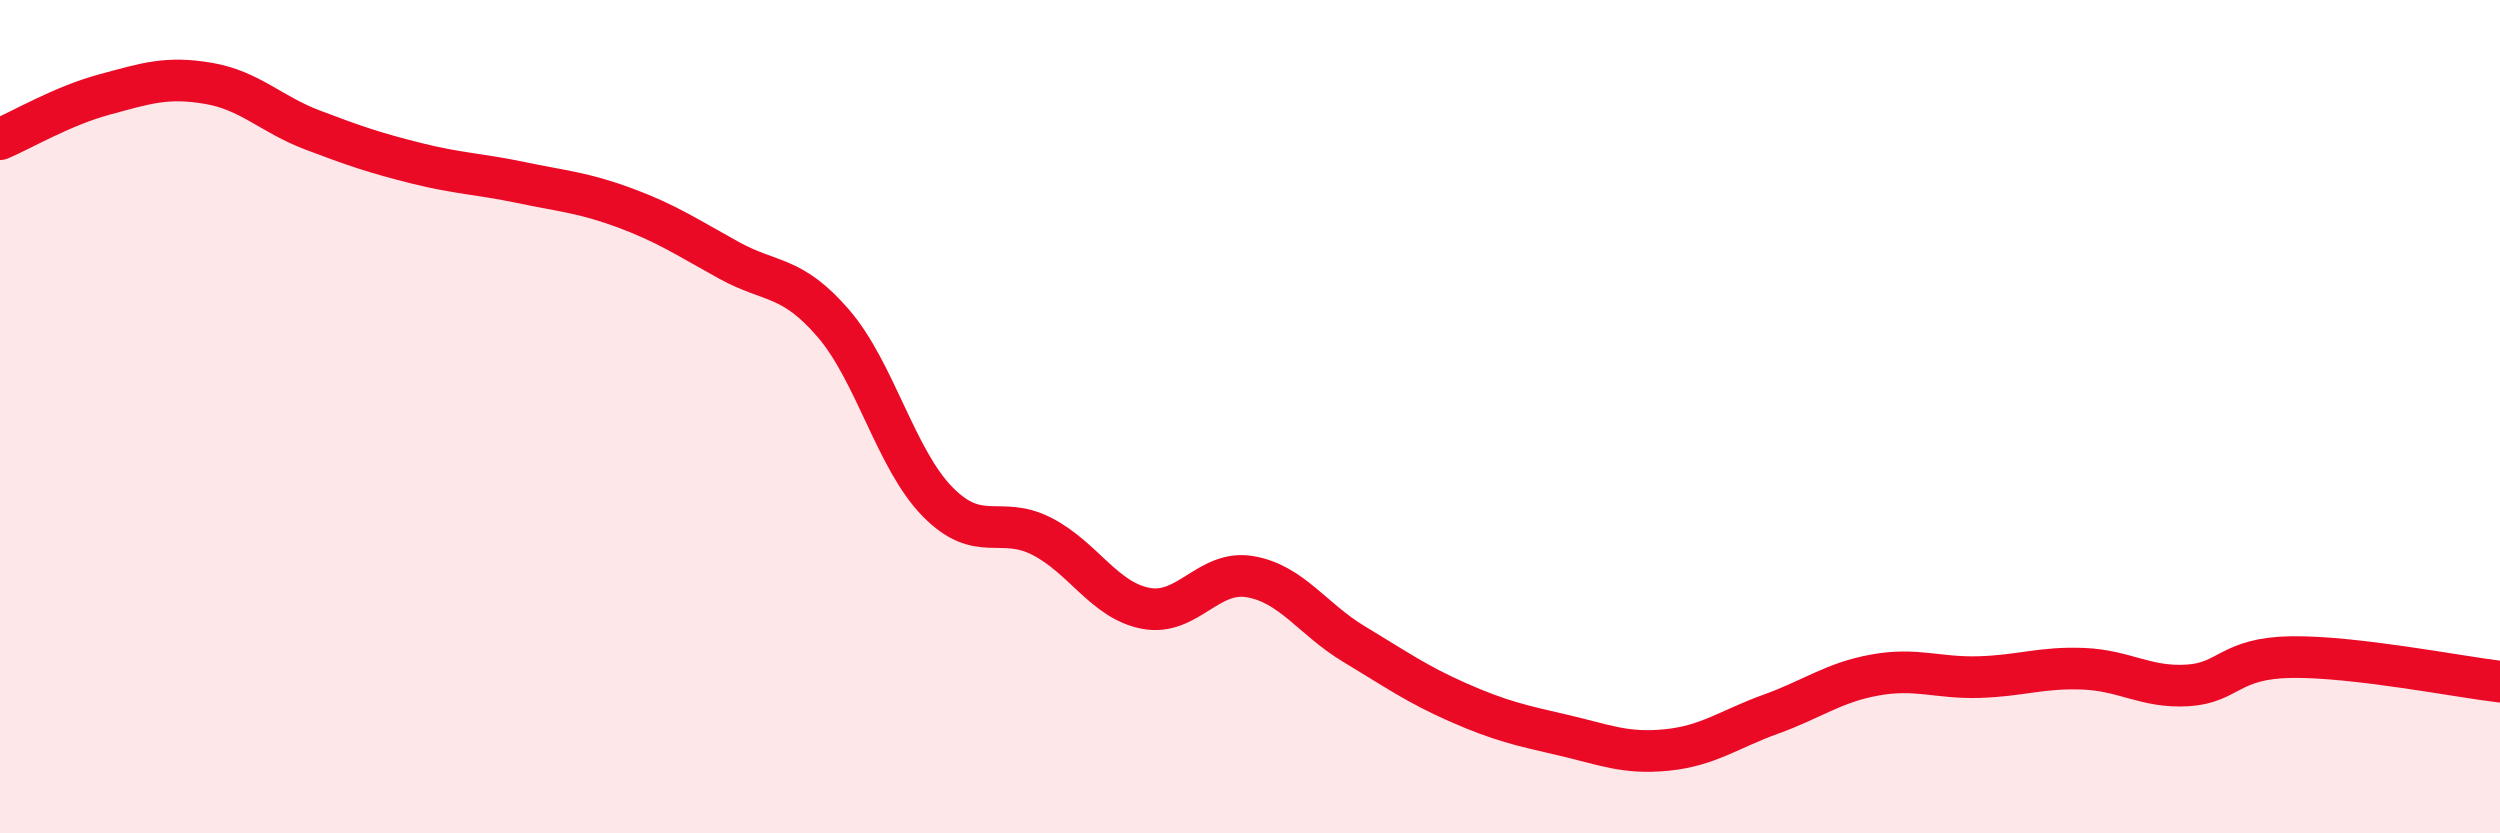
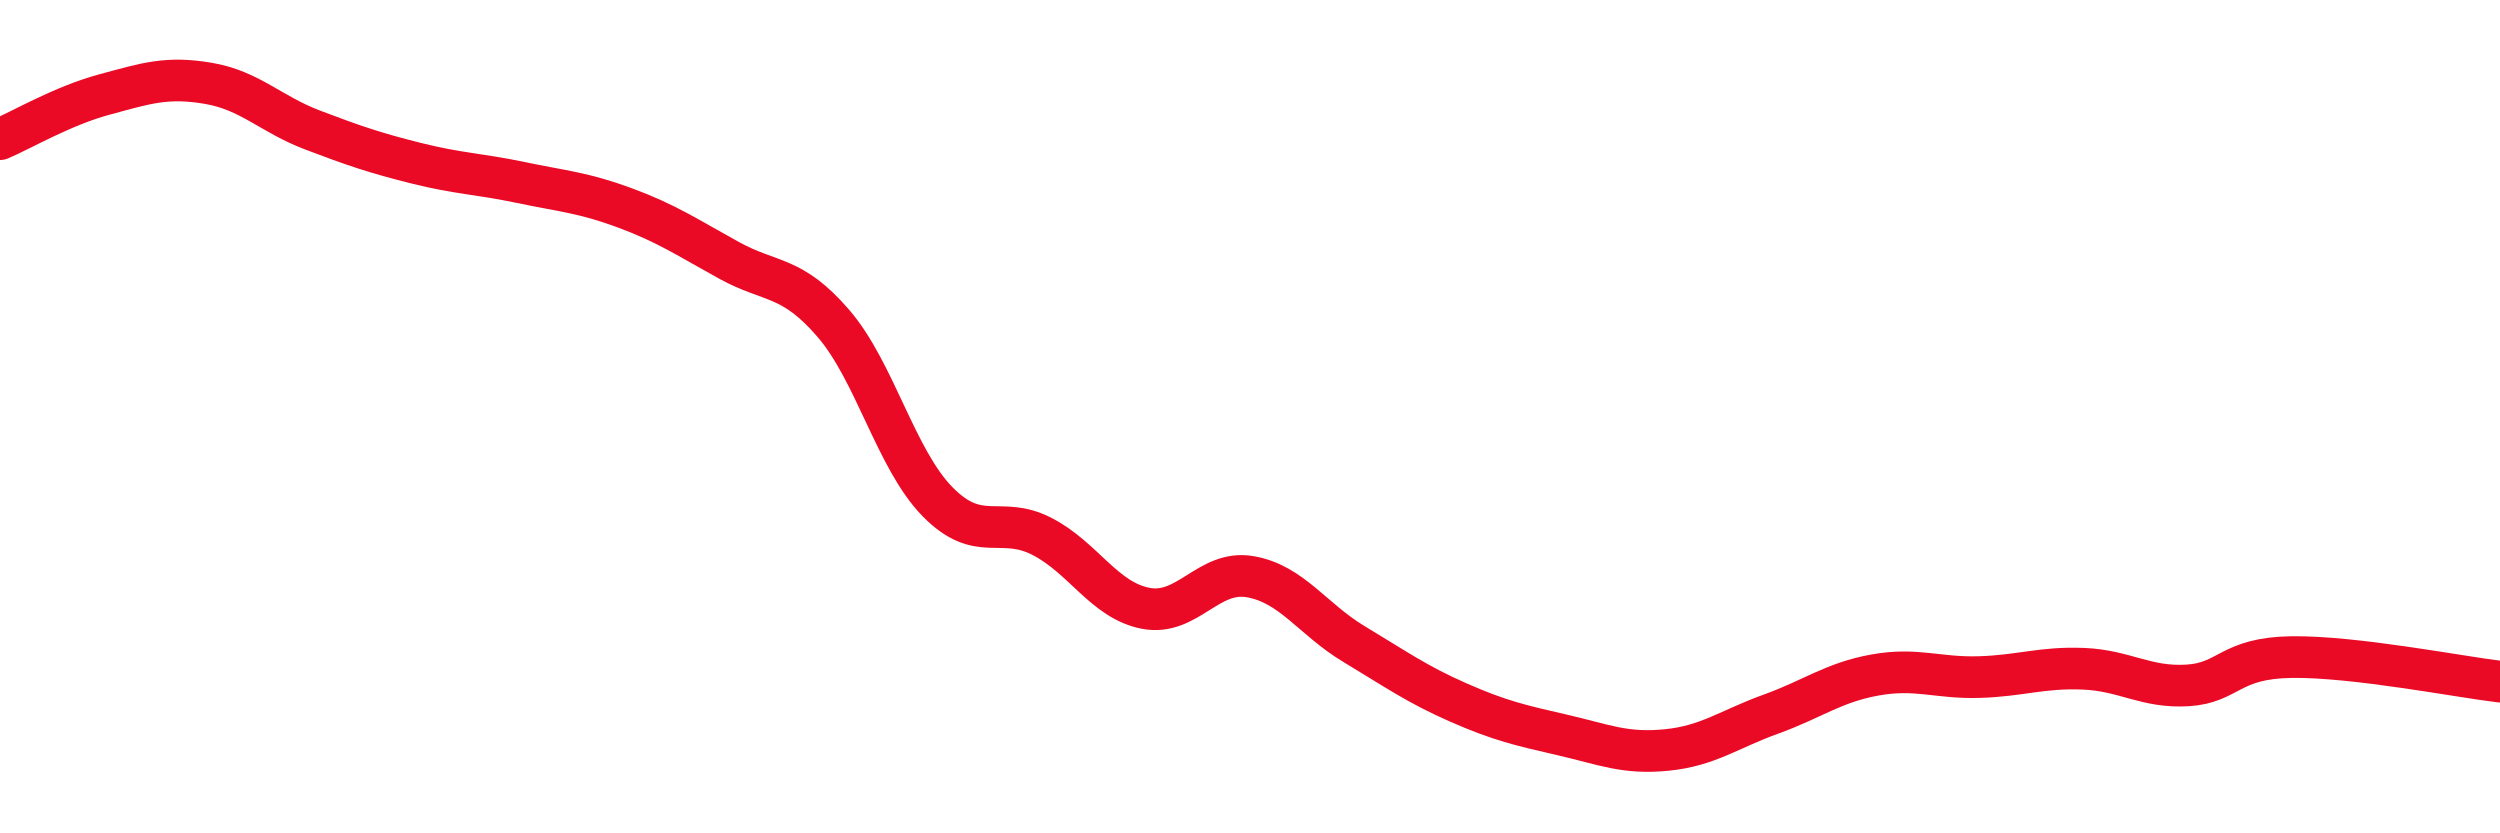
<svg xmlns="http://www.w3.org/2000/svg" width="60" height="20" viewBox="0 0 60 20">
-   <path d="M 0,3.34 C 0.5,3.13 1.5,2.54 2.5,2.27 C 3.5,2 4,1.83 5,2 C 6,2.17 6.5,2.74 7.5,3.12 C 8.5,3.5 9,3.67 10,3.92 C 11,4.17 11.5,4.17 12.5,4.38 C 13.5,4.59 14,4.62 15,4.99 C 16,5.36 16.5,5.7 17.5,6.25 C 18.5,6.8 19,6.6 20,7.76 C 21,8.92 21.5,11.02 22.5,12.04 C 23.5,13.06 24,12.36 25,12.87 C 26,13.38 26.5,14.41 27.5,14.6 C 28.5,14.79 29,13.67 30,13.84 C 31,14.01 31.5,14.86 32.5,15.46 C 33.5,16.06 34,16.42 35,16.86 C 36,17.3 36.5,17.41 37.5,17.64 C 38.5,17.87 39,18.1 40,18 C 41,17.9 41.5,17.5 42.5,17.14 C 43.5,16.78 44,16.38 45,16.2 C 46,16.02 46.5,16.28 47.5,16.25 C 48.5,16.22 49,16.01 50,16.05 C 51,16.09 51.5,16.51 52.5,16.45 C 53.5,16.39 53.5,15.79 55,15.77 C 56.5,15.75 59,16.24 60,16.36L60 20L0 20Z" fill="#EB0A25" opacity="0.1" stroke-linecap="round" stroke-linejoin="round" />
  <path d="M 0,3.34 C 0.5,3.13 1.5,2.54 2.5,2.27 C 3.5,2 4,1.83 5,2 C 6,2.17 6.5,2.74 7.5,3.12 C 8.5,3.5 9,3.67 10,3.92 C 11,4.17 11.5,4.17 12.5,4.38 C 13.5,4.59 14,4.62 15,4.99 C 16,5.36 16.5,5.7 17.5,6.25 C 18.5,6.8 19,6.6 20,7.76 C 21,8.92 21.5,11.02 22.5,12.04 C 23.5,13.06 24,12.36 25,12.87 C 26,13.38 26.5,14.41 27.5,14.6 C 28.5,14.79 29,13.67 30,13.84 C 31,14.01 31.5,14.86 32.5,15.46 C 33.5,16.06 34,16.42 35,16.86 C 36,17.3 36.5,17.41 37.5,17.64 C 38.5,17.87 39,18.1 40,18 C 41,17.9 41.5,17.5 42.5,17.14 C 43.5,16.78 44,16.38 45,16.2 C 46,16.02 46.5,16.28 47.5,16.25 C 48.5,16.22 49,16.01 50,16.05 C 51,16.09 51.5,16.51 52.5,16.45 C 53.5,16.39 53.5,15.79 55,15.77 C 56.5,15.75 59,16.24 60,16.36" stroke="#EB0A25" stroke-width="1" fill="none" stroke-linecap="round" stroke-linejoin="round" />
</svg>